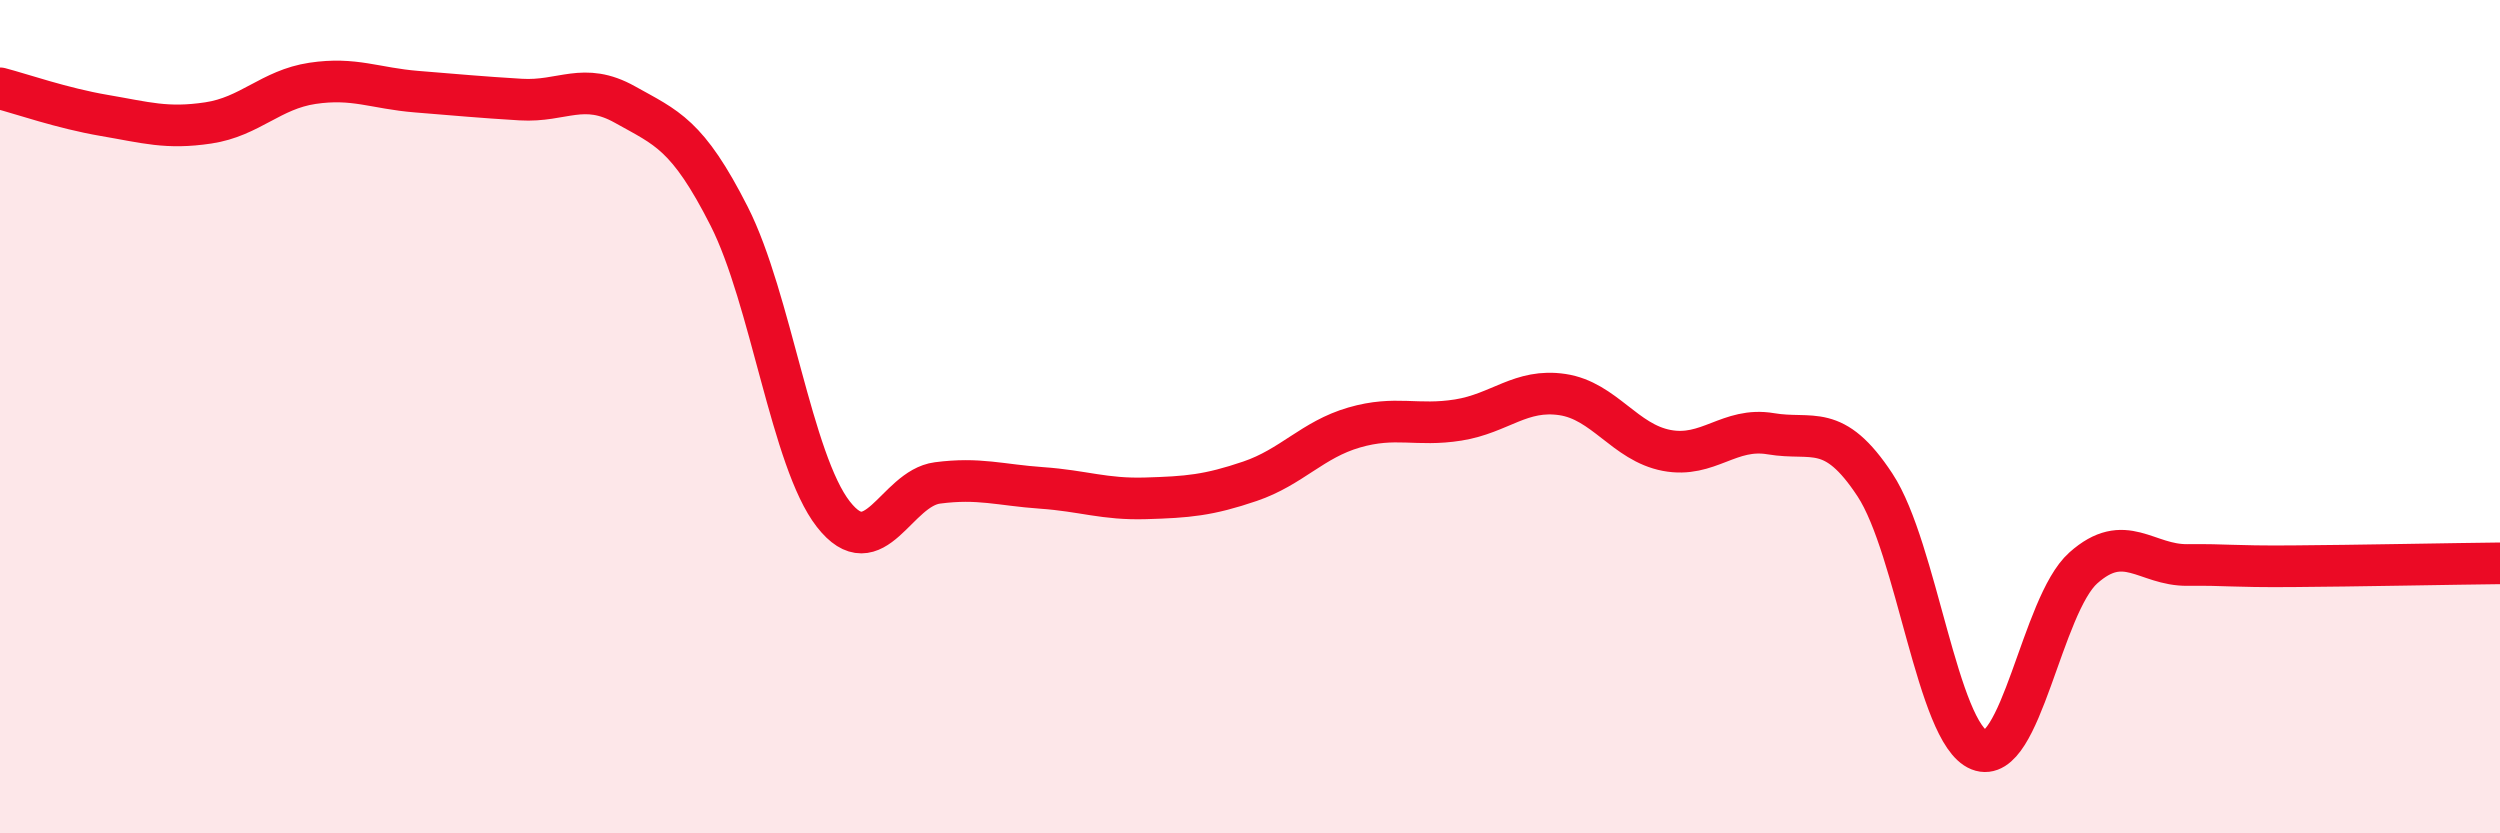
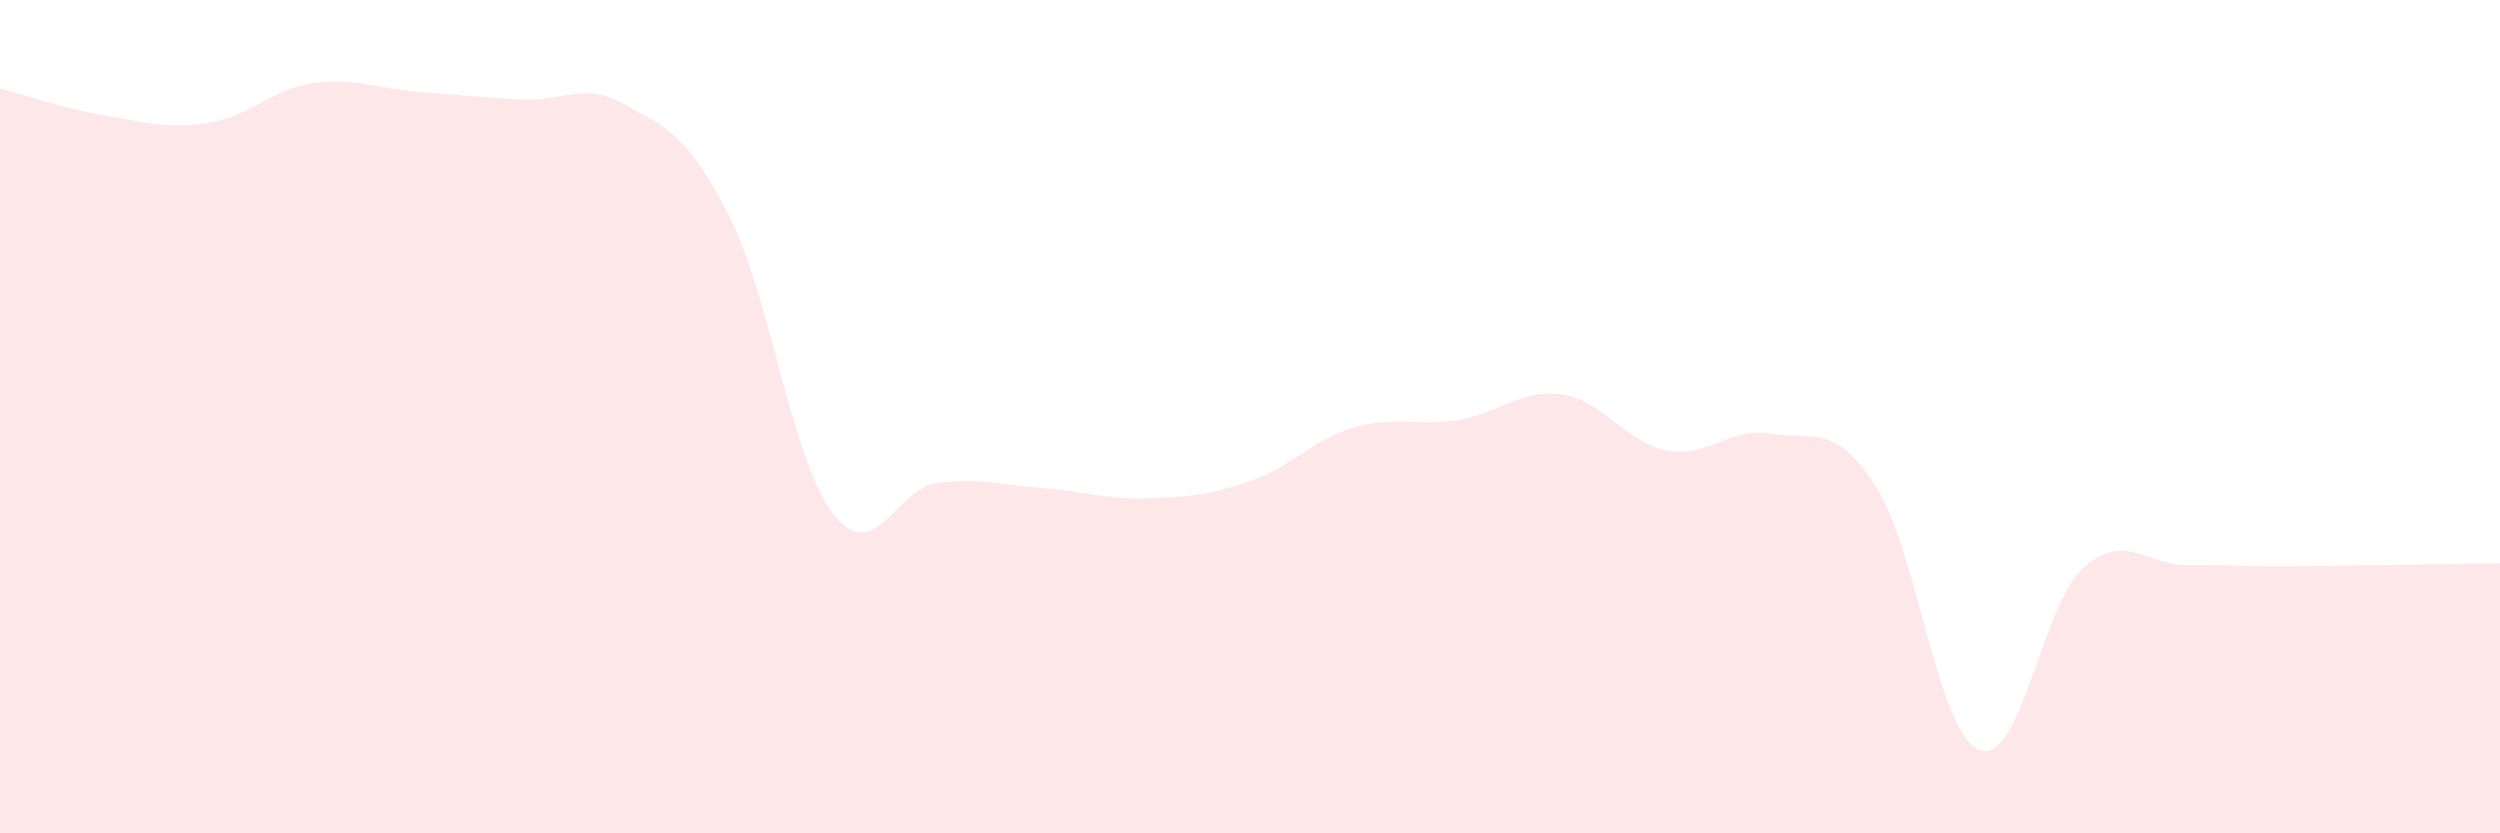
<svg xmlns="http://www.w3.org/2000/svg" width="60" height="20" viewBox="0 0 60 20">
  <path d="M 0,2.12 C 0.5,2.25 1.5,2.6 2.5,2.77 C 3.5,2.94 4,3.1 5,2.95 C 6,2.8 6.5,2.15 7.5,2 C 8.5,1.85 9,2.12 10,2.2 C 11,2.28 11.5,2.33 12.5,2.39 C 13.5,2.45 14,1.95 15,2.51 C 16,3.07 16.5,3.22 17.5,5.19 C 18.5,7.16 19,11.06 20,12.34 C 21,13.62 21.5,11.72 22.5,11.59 C 23.5,11.46 24,11.64 25,11.71 C 26,11.78 26.5,11.99 27.5,11.96 C 28.5,11.93 29,11.89 30,11.55 C 31,11.21 31.5,10.55 32.5,10.26 C 33.5,9.97 34,10.24 35,10.08 C 36,9.92 36.5,9.32 37.5,9.47 C 38.5,9.62 39,10.62 40,10.81 C 41,11 41.5,10.24 42.5,10.41 C 43.5,10.58 44,10.12 45,11.64 C 46,13.16 46.5,17.6 47.5,18 C 48.5,18.4 49,14.52 50,13.63 C 51,12.74 51.5,13.57 52.5,13.56 C 53.5,13.55 53.5,13.6 55,13.59 C 56.5,13.58 59,13.53 60,13.52L60 20L0 20Z" fill="#EB0A25" opacity="0.1" stroke-linecap="round" stroke-linejoin="round" />
-   <path d="M 0,2.12 C 0.5,2.25 1.5,2.6 2.5,2.77 C 3.5,2.94 4,3.1 5,2.95 C 6,2.8 6.5,2.15 7.5,2 C 8.5,1.85 9,2.12 10,2.2 C 11,2.28 11.5,2.33 12.5,2.39 C 13.5,2.45 14,1.95 15,2.51 C 16,3.07 16.5,3.22 17.5,5.19 C 18.5,7.16 19,11.06 20,12.34 C 21,13.62 21.5,11.72 22.5,11.59 C 23.5,11.46 24,11.64 25,11.71 C 26,11.78 26.5,11.99 27.5,11.96 C 28.5,11.93 29,11.89 30,11.55 C 31,11.21 31.5,10.55 32.5,10.26 C 33.5,9.97 34,10.24 35,10.08 C 36,9.92 36.5,9.32 37.5,9.47 C 38.5,9.62 39,10.62 40,10.81 C 41,11 41.5,10.24 42.5,10.41 C 43.5,10.58 44,10.12 45,11.64 C 46,13.16 46.5,17.6 47.5,18 C 48.5,18.4 49,14.52 50,13.63 C 51,12.74 51.5,13.57 52.5,13.56 C 53.5,13.55 53.5,13.6 55,13.59 C 56.5,13.58 59,13.53 60,13.52" stroke="#EB0A25" stroke-width="1" fill="none" stroke-linecap="round" stroke-linejoin="round" />
</svg>